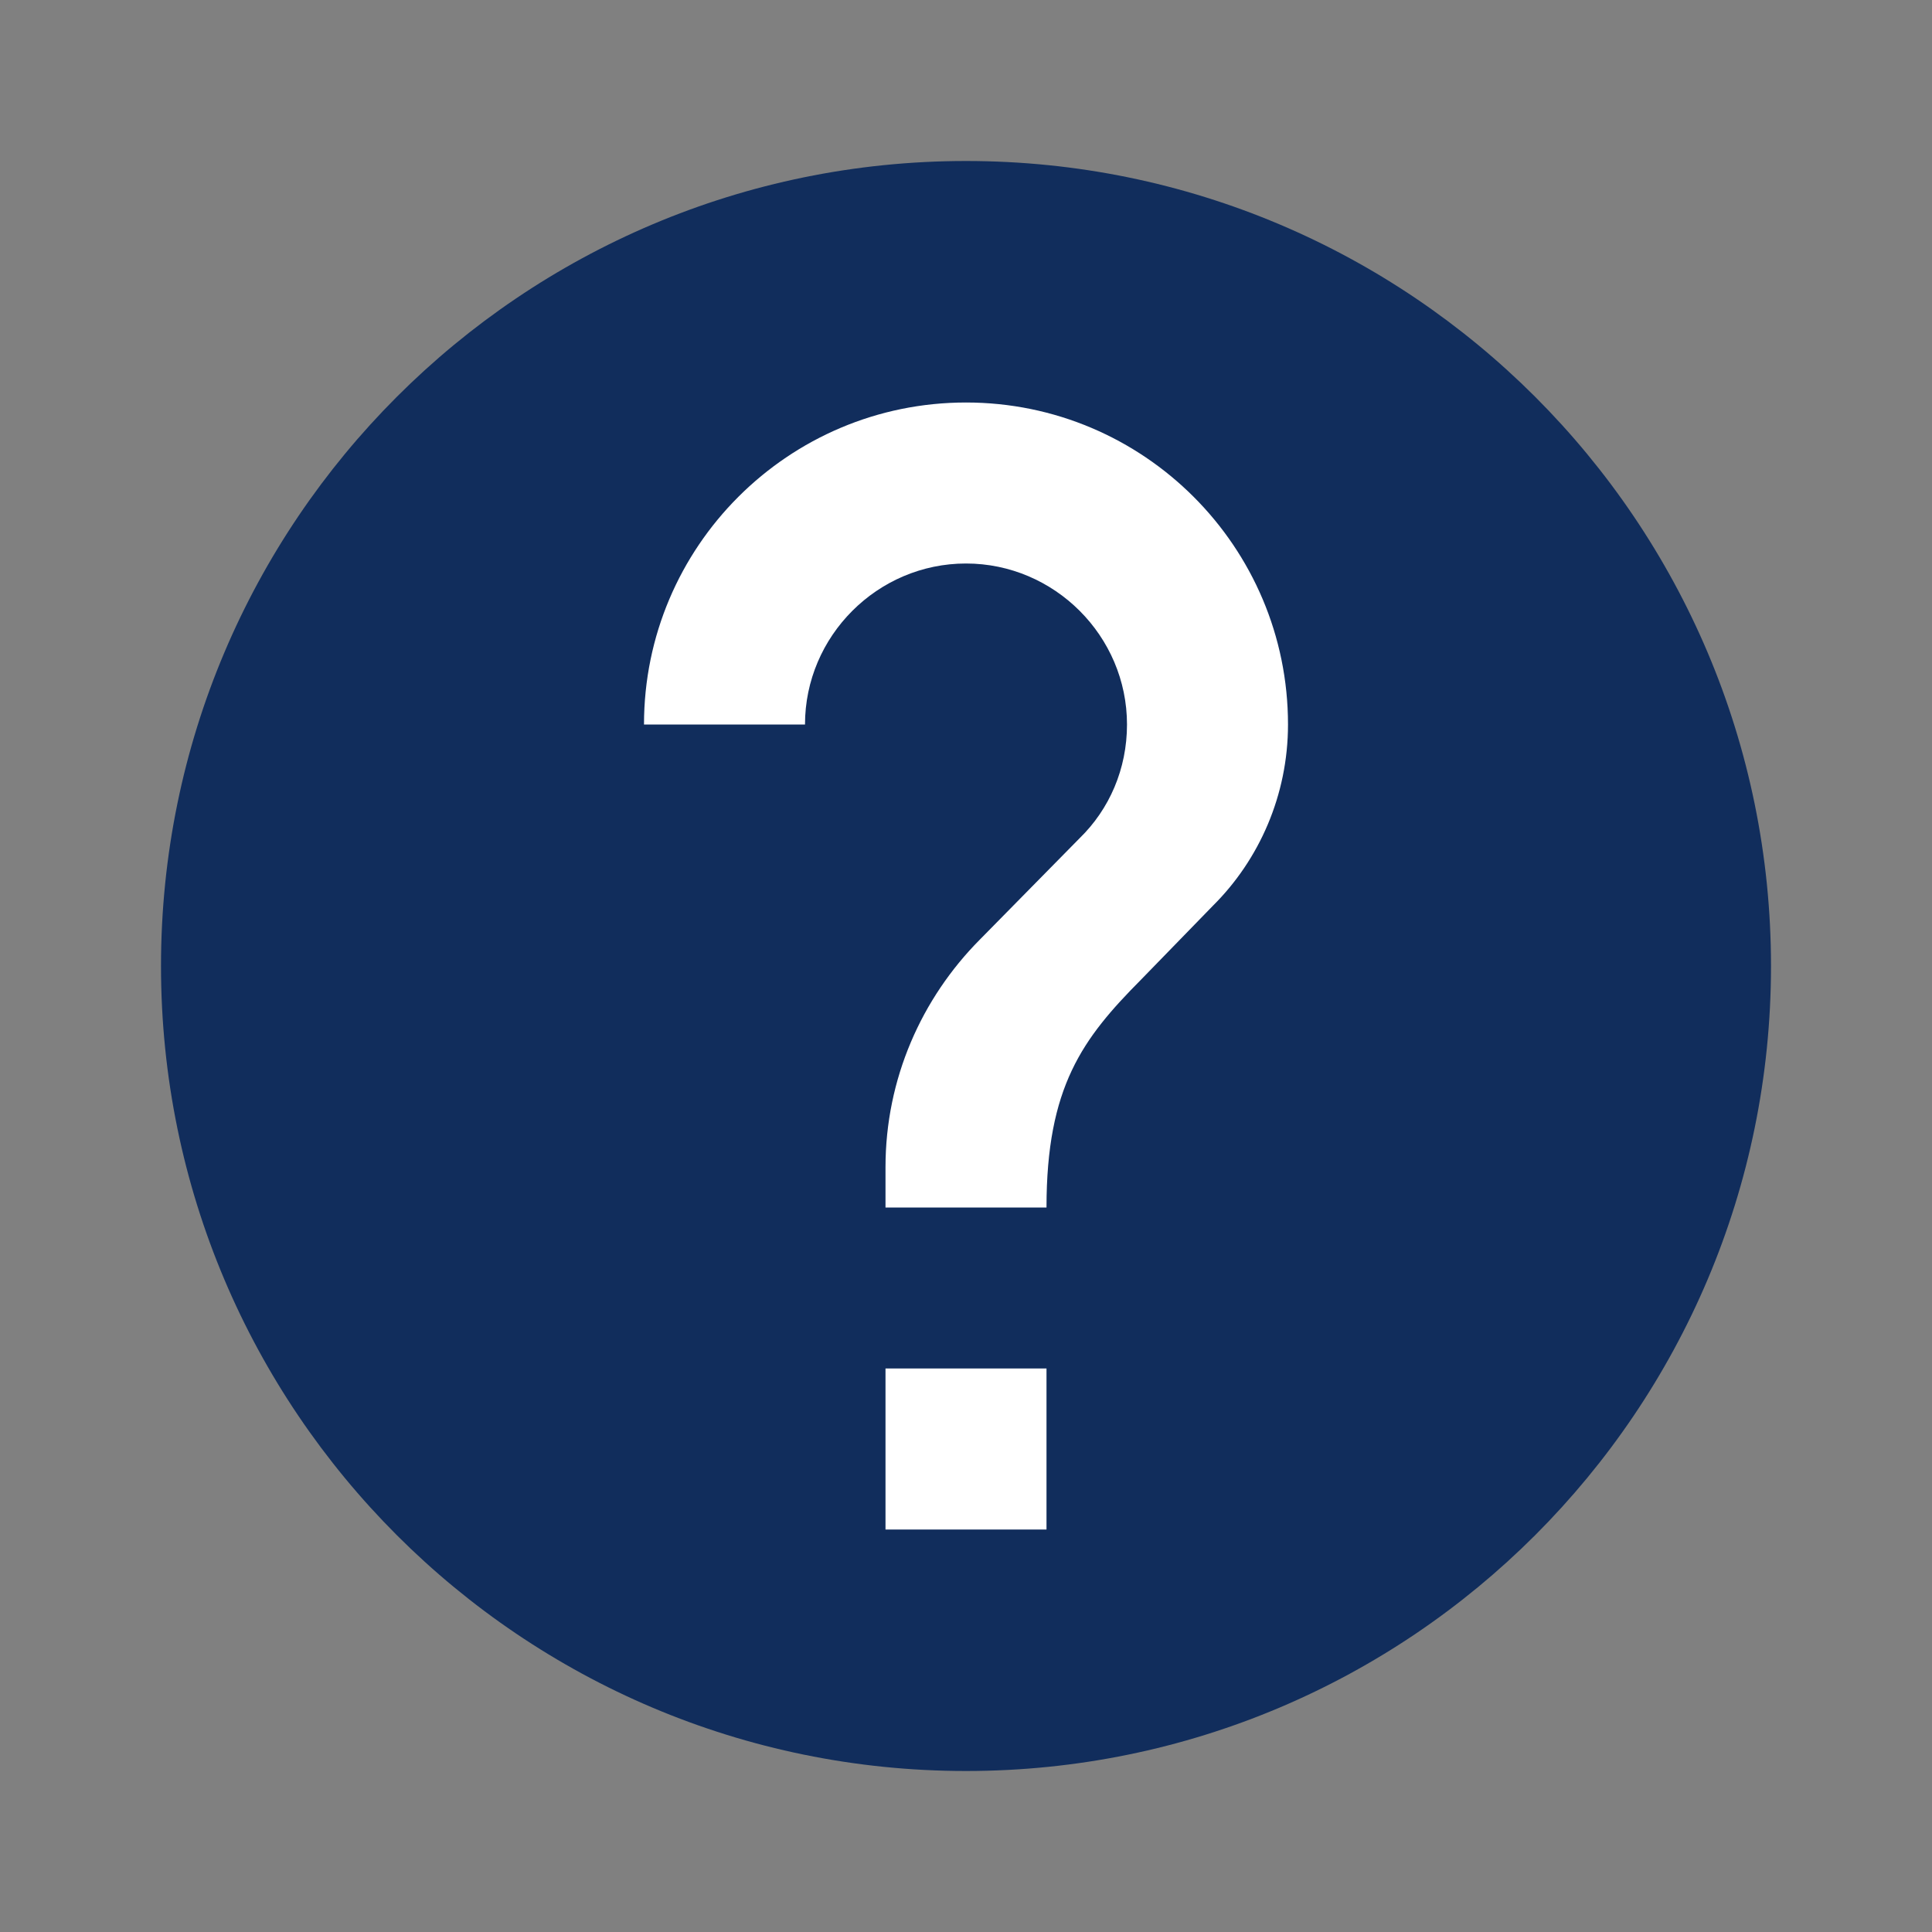
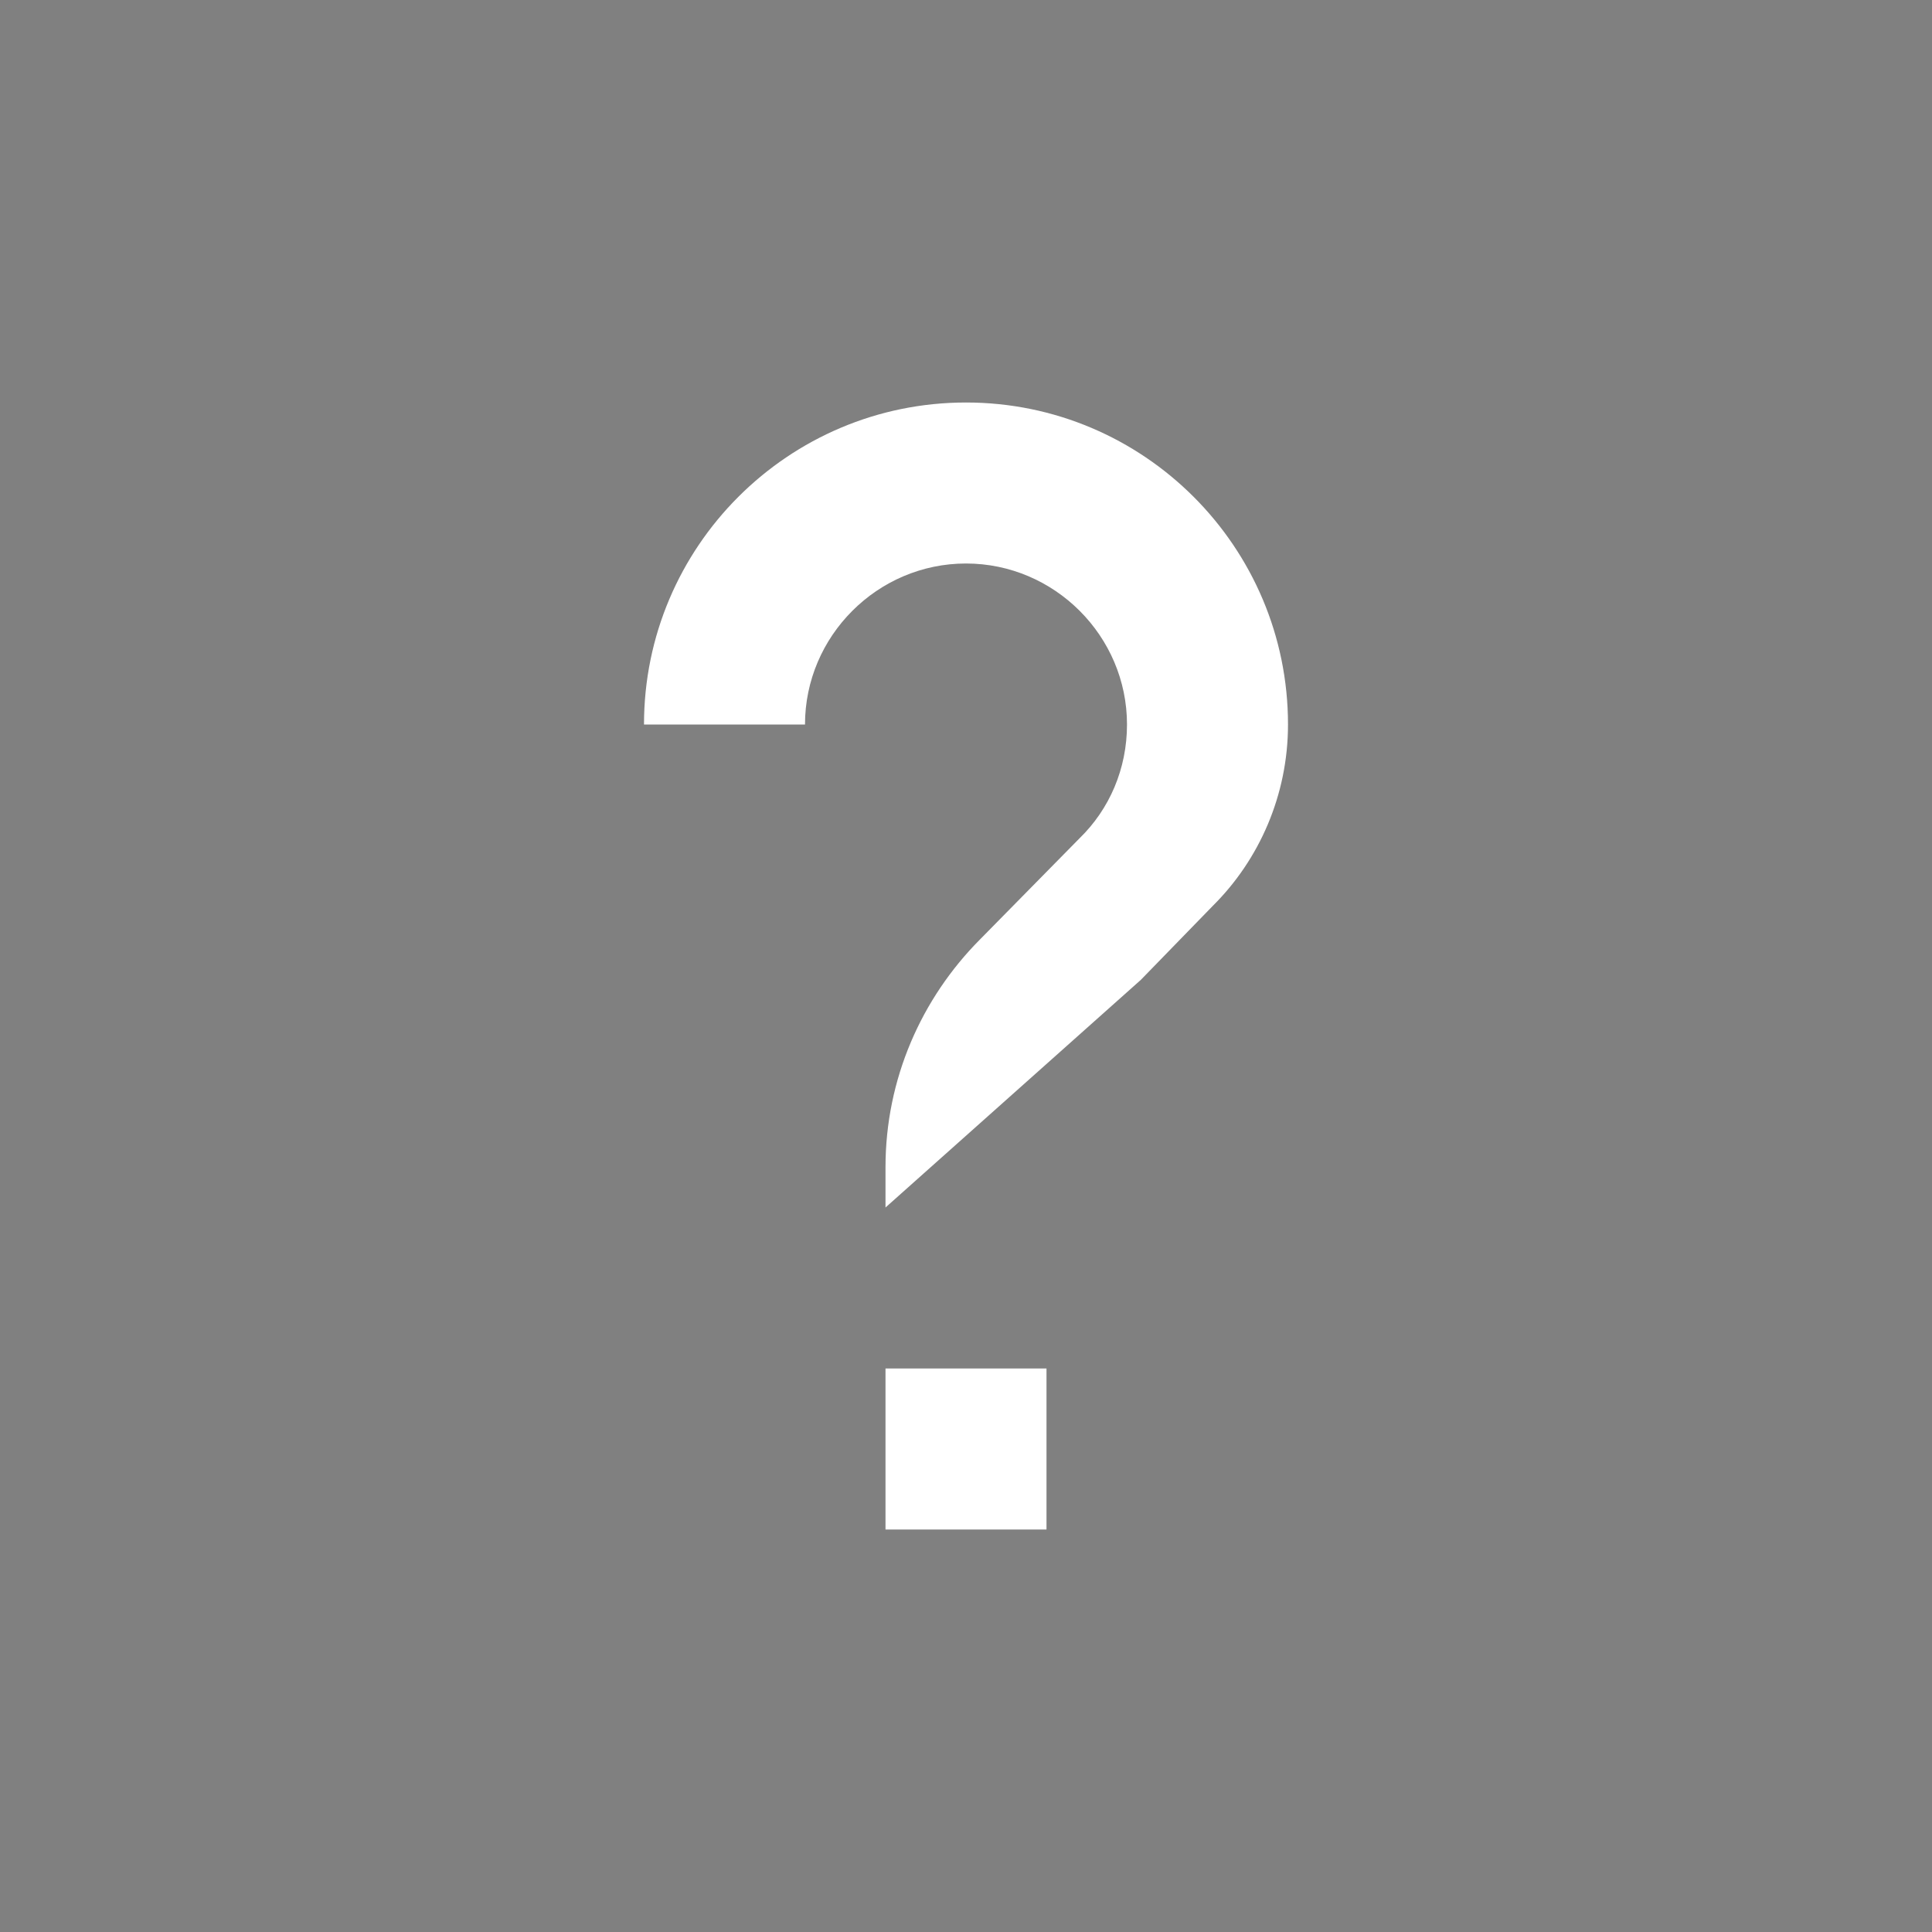
<svg xmlns="http://www.w3.org/2000/svg" width="18pt" height="18pt" version="1.1" viewBox="0 0 18 18">
  <rect x="0" y="0" width="18" height="18" fill="#808080" stroke="none" />
  <g>
-     <path style="fill:rgb(6.666%,17.647%,36.078%)" d="M 16.5 9 C 16.5 13.141 13.141 16.5 9 16.5 C 4.859 16.5 1.5 13.141 1.5 9 C 1.5 4.859 4.859 1.5 9 1.5 C 13.141 1.5 16.5 4.859 16.5 9 Z M 16.5 9" />
-     <path style="fill:rgb(100.000%,100.000%,100.000%)" d="M 9.75 14.25 L 8.25 14.25 L 8.25 12.75 L 9.75 12.75 Z M 11.301 8.438 L 10.629 9.129 C 10.086 9.676 9.75 10.125 9.75 11.25 L 8.25 11.25 L 8.25 10.875 C 8.25 10.051 8.586 9.301 9.129 8.754 L 10.059 7.809 C 10.336 7.539 10.5 7.164 10.5 6.75 C 10.5 5.926 9.824 5.25 9 5.25 C 8.176 5.25 7.5 5.926 7.5 6.75 L 6 6.75 C 6 5.094 7.344 3.75 9 3.75 C 10.656 3.75 12 5.094 12 6.75 C 12 7.41 11.73 8.012 11.301 8.438 Z M 11.301 8.438" />
+     <path style="fill:rgb(100.000%,100.000%,100.000%)" d="M 9.75 14.25 L 8.25 14.25 L 8.25 12.75 L 9.75 12.75 Z M 11.301 8.438 L 10.629 9.129 L 8.25 11.25 L 8.25 10.875 C 8.25 10.051 8.586 9.301 9.129 8.754 L 10.059 7.809 C 10.336 7.539 10.5 7.164 10.5 6.75 C 10.5 5.926 9.824 5.25 9 5.25 C 8.176 5.25 7.5 5.926 7.5 6.75 L 6 6.75 C 6 5.094 7.344 3.75 9 3.75 C 10.656 3.75 12 5.094 12 6.75 C 12 7.41 11.73 8.012 11.301 8.438 Z M 11.301 8.438" />
  </g>
</svg>